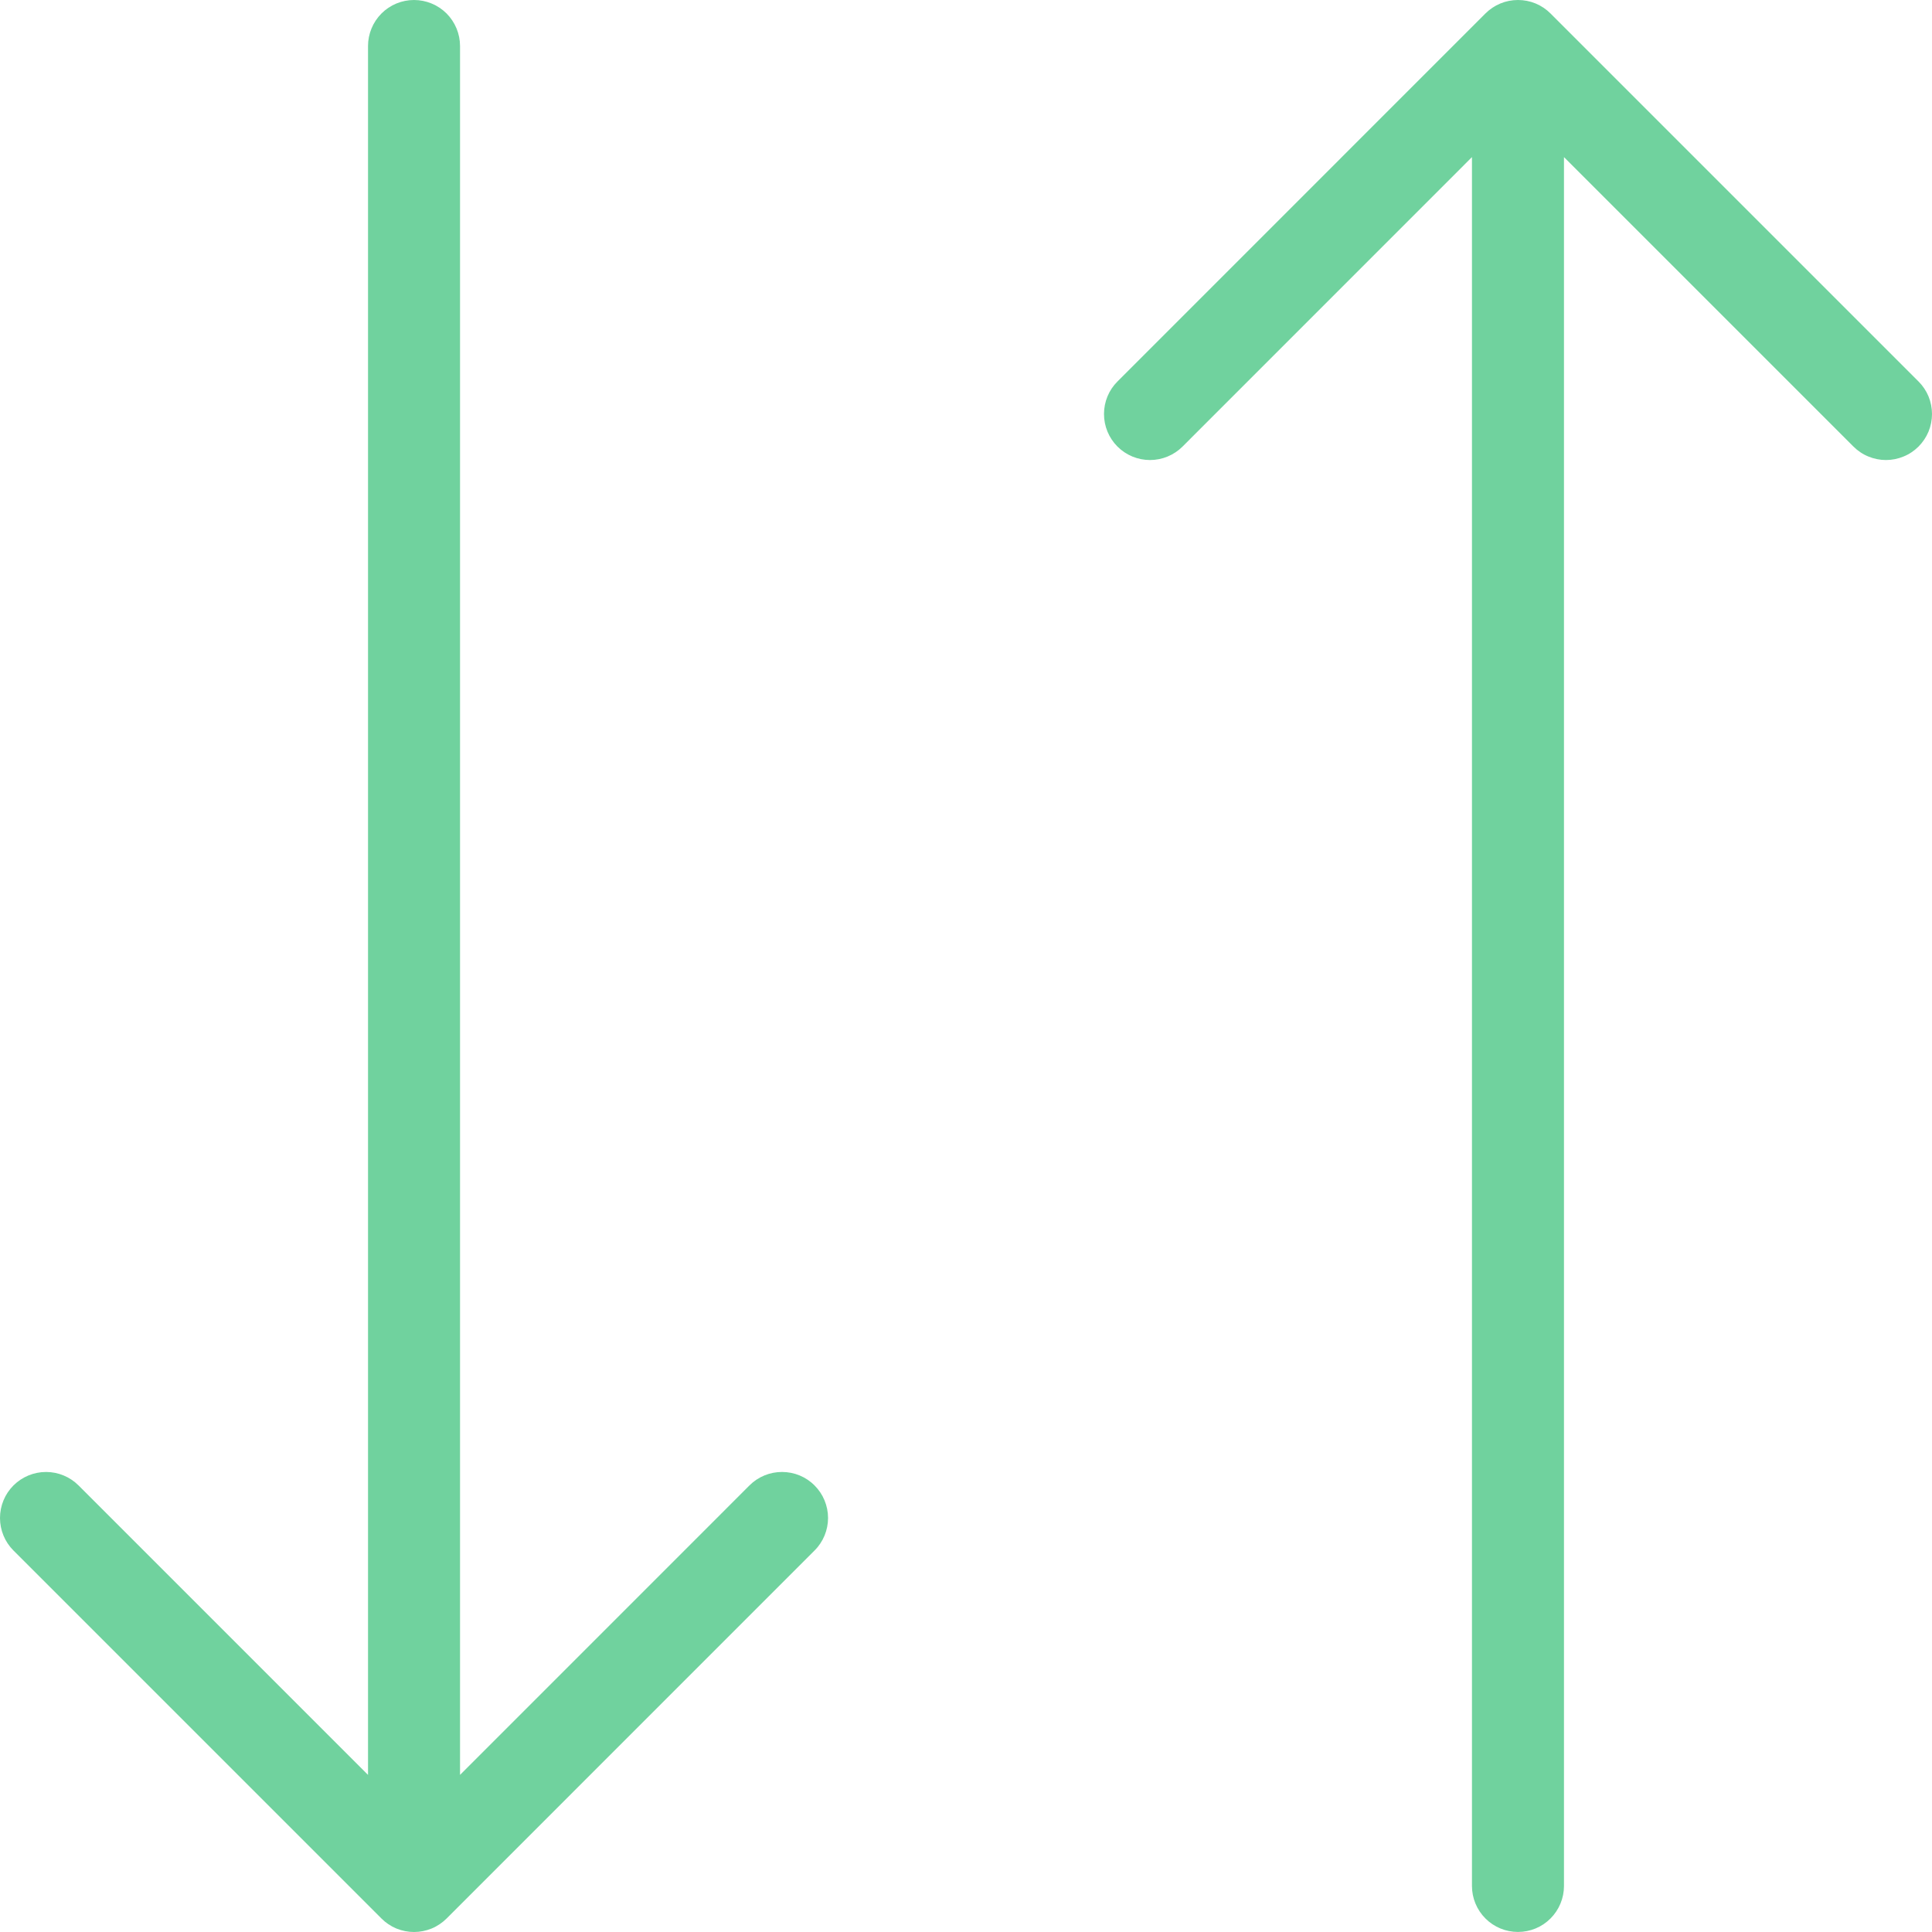
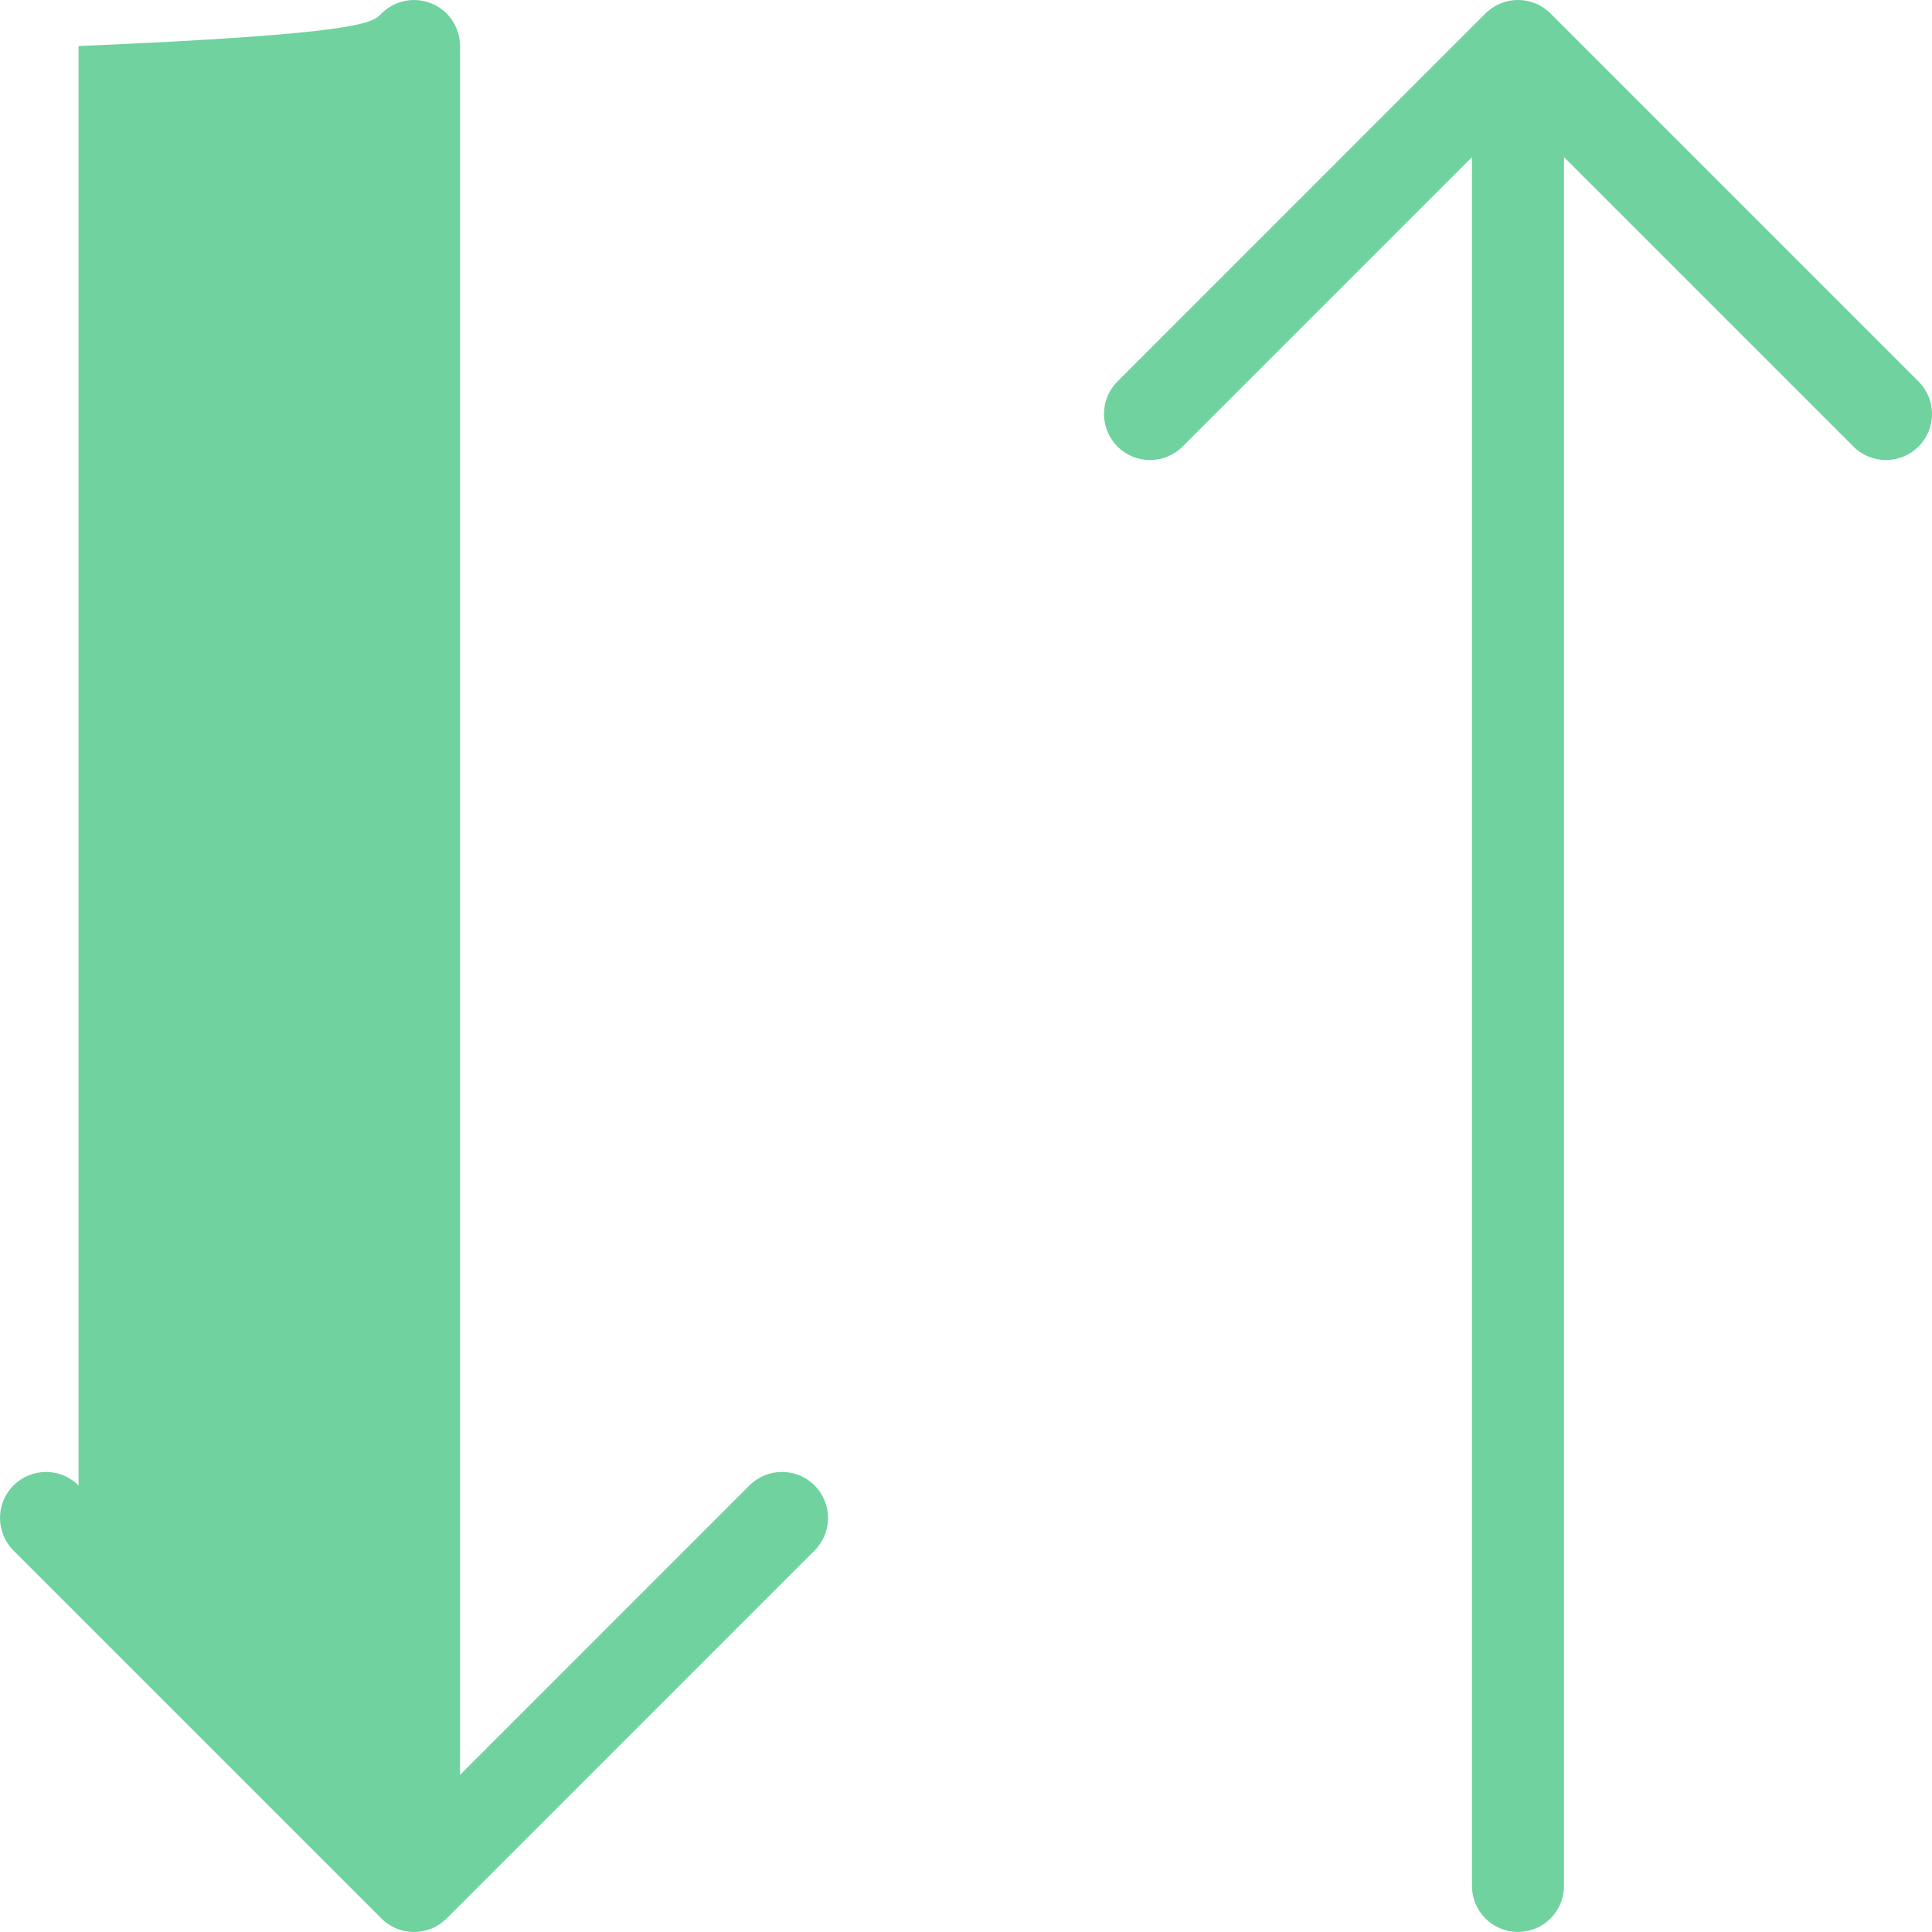
<svg xmlns="http://www.w3.org/2000/svg" width="35" height="35" viewBox="0 0 35 35" fill="none">
-   <path d="M14.756 26.91C14.834 26.987 14.895 27.079 14.937 27.18C14.979 27.282 15.001 27.39 15.001 27.5C15.001 27.609 14.979 27.718 14.937 27.819C14.895 27.92 14.834 28.012 14.756 28.089L8.09 34.756C8.012 34.833 7.921 34.895 7.819 34.937C7.718 34.978 7.61 35 7.5 35C7.391 35 7.282 34.978 7.181 34.937C7.08 34.895 6.988 34.833 6.911 34.756L0.244 28.089C0.088 27.933 -4.35901e-09 27.721 0 27.5C4.35902e-09 27.278 0.088 27.066 0.244 26.91C0.401 26.754 0.613 26.666 0.834 26.666C1.055 26.666 1.267 26.754 1.423 26.91L6.667 32.154V0.834C6.667 0.613 6.755 0.401 6.911 0.244C7.067 0.088 7.279 0 7.5 0C7.721 0 7.933 0.088 8.09 0.244C8.246 0.401 8.334 0.613 8.334 0.834V32.154L13.577 26.91C13.655 26.832 13.746 26.771 13.848 26.729C13.949 26.687 14.057 26.666 14.167 26.666C14.276 26.666 14.385 26.687 14.486 26.729C14.587 26.771 14.679 26.832 14.756 26.91ZM34.756 6.911L28.089 0.244C28.012 0.167 27.92 0.105 27.819 0.063C27.718 0.021 27.609 -0 27.5 -0C27.39 -0 27.282 0.021 27.181 0.063C27.079 0.105 26.988 0.167 26.91 0.244L20.244 6.911C20.087 7.067 20 7.279 20 7.5C20 7.721 20.087 7.933 20.244 8.09C20.4 8.246 20.612 8.334 20.833 8.334C21.054 8.334 21.267 8.246 21.423 8.09L26.666 2.846V34.166C26.666 34.387 26.754 34.599 26.91 34.755C27.067 34.912 27.279 34.999 27.5 34.999C27.721 34.999 27.933 34.912 28.089 34.755C28.245 34.599 28.333 34.387 28.333 34.166V2.846L33.577 8.09C33.654 8.167 33.746 8.229 33.847 8.27C33.948 8.312 34.057 8.334 34.166 8.334C34.276 8.334 34.384 8.312 34.485 8.27C34.587 8.229 34.678 8.167 34.756 8.09C34.833 8.012 34.895 7.92 34.937 7.819C34.978 7.718 35 7.61 35 7.5C35 7.391 34.978 7.282 34.937 7.181C34.895 7.08 34.833 6.988 34.756 6.911Z" fill="#70D29E" />
+   <path d="M14.756 26.91C14.834 26.987 14.895 27.079 14.937 27.18C14.979 27.282 15.001 27.39 15.001 27.5C15.001 27.609 14.979 27.718 14.937 27.819C14.895 27.92 14.834 28.012 14.756 28.089L8.09 34.756C8.012 34.833 7.921 34.895 7.819 34.937C7.718 34.978 7.61 35 7.5 35C7.391 35 7.282 34.978 7.181 34.937C7.08 34.895 6.988 34.833 6.911 34.756L0.244 28.089C0.088 27.933 -4.35901e-09 27.721 0 27.5C4.35902e-09 27.278 0.088 27.066 0.244 26.91C0.401 26.754 0.613 26.666 0.834 26.666C1.055 26.666 1.267 26.754 1.423 26.91V0.834C6.667 0.613 6.755 0.401 6.911 0.244C7.067 0.088 7.279 0 7.5 0C7.721 0 7.933 0.088 8.09 0.244C8.246 0.401 8.334 0.613 8.334 0.834V32.154L13.577 26.91C13.655 26.832 13.746 26.771 13.848 26.729C13.949 26.687 14.057 26.666 14.167 26.666C14.276 26.666 14.385 26.687 14.486 26.729C14.587 26.771 14.679 26.832 14.756 26.91ZM34.756 6.911L28.089 0.244C28.012 0.167 27.92 0.105 27.819 0.063C27.718 0.021 27.609 -0 27.5 -0C27.39 -0 27.282 0.021 27.181 0.063C27.079 0.105 26.988 0.167 26.91 0.244L20.244 6.911C20.087 7.067 20 7.279 20 7.5C20 7.721 20.087 7.933 20.244 8.09C20.4 8.246 20.612 8.334 20.833 8.334C21.054 8.334 21.267 8.246 21.423 8.09L26.666 2.846V34.166C26.666 34.387 26.754 34.599 26.91 34.755C27.067 34.912 27.279 34.999 27.5 34.999C27.721 34.999 27.933 34.912 28.089 34.755C28.245 34.599 28.333 34.387 28.333 34.166V2.846L33.577 8.09C33.654 8.167 33.746 8.229 33.847 8.27C33.948 8.312 34.057 8.334 34.166 8.334C34.276 8.334 34.384 8.312 34.485 8.27C34.587 8.229 34.678 8.167 34.756 8.09C34.833 8.012 34.895 7.92 34.937 7.819C34.978 7.718 35 7.61 35 7.5C35 7.391 34.978 7.282 34.937 7.181C34.895 7.08 34.833 6.988 34.756 6.911Z" fill="#70D29E" />
</svg>